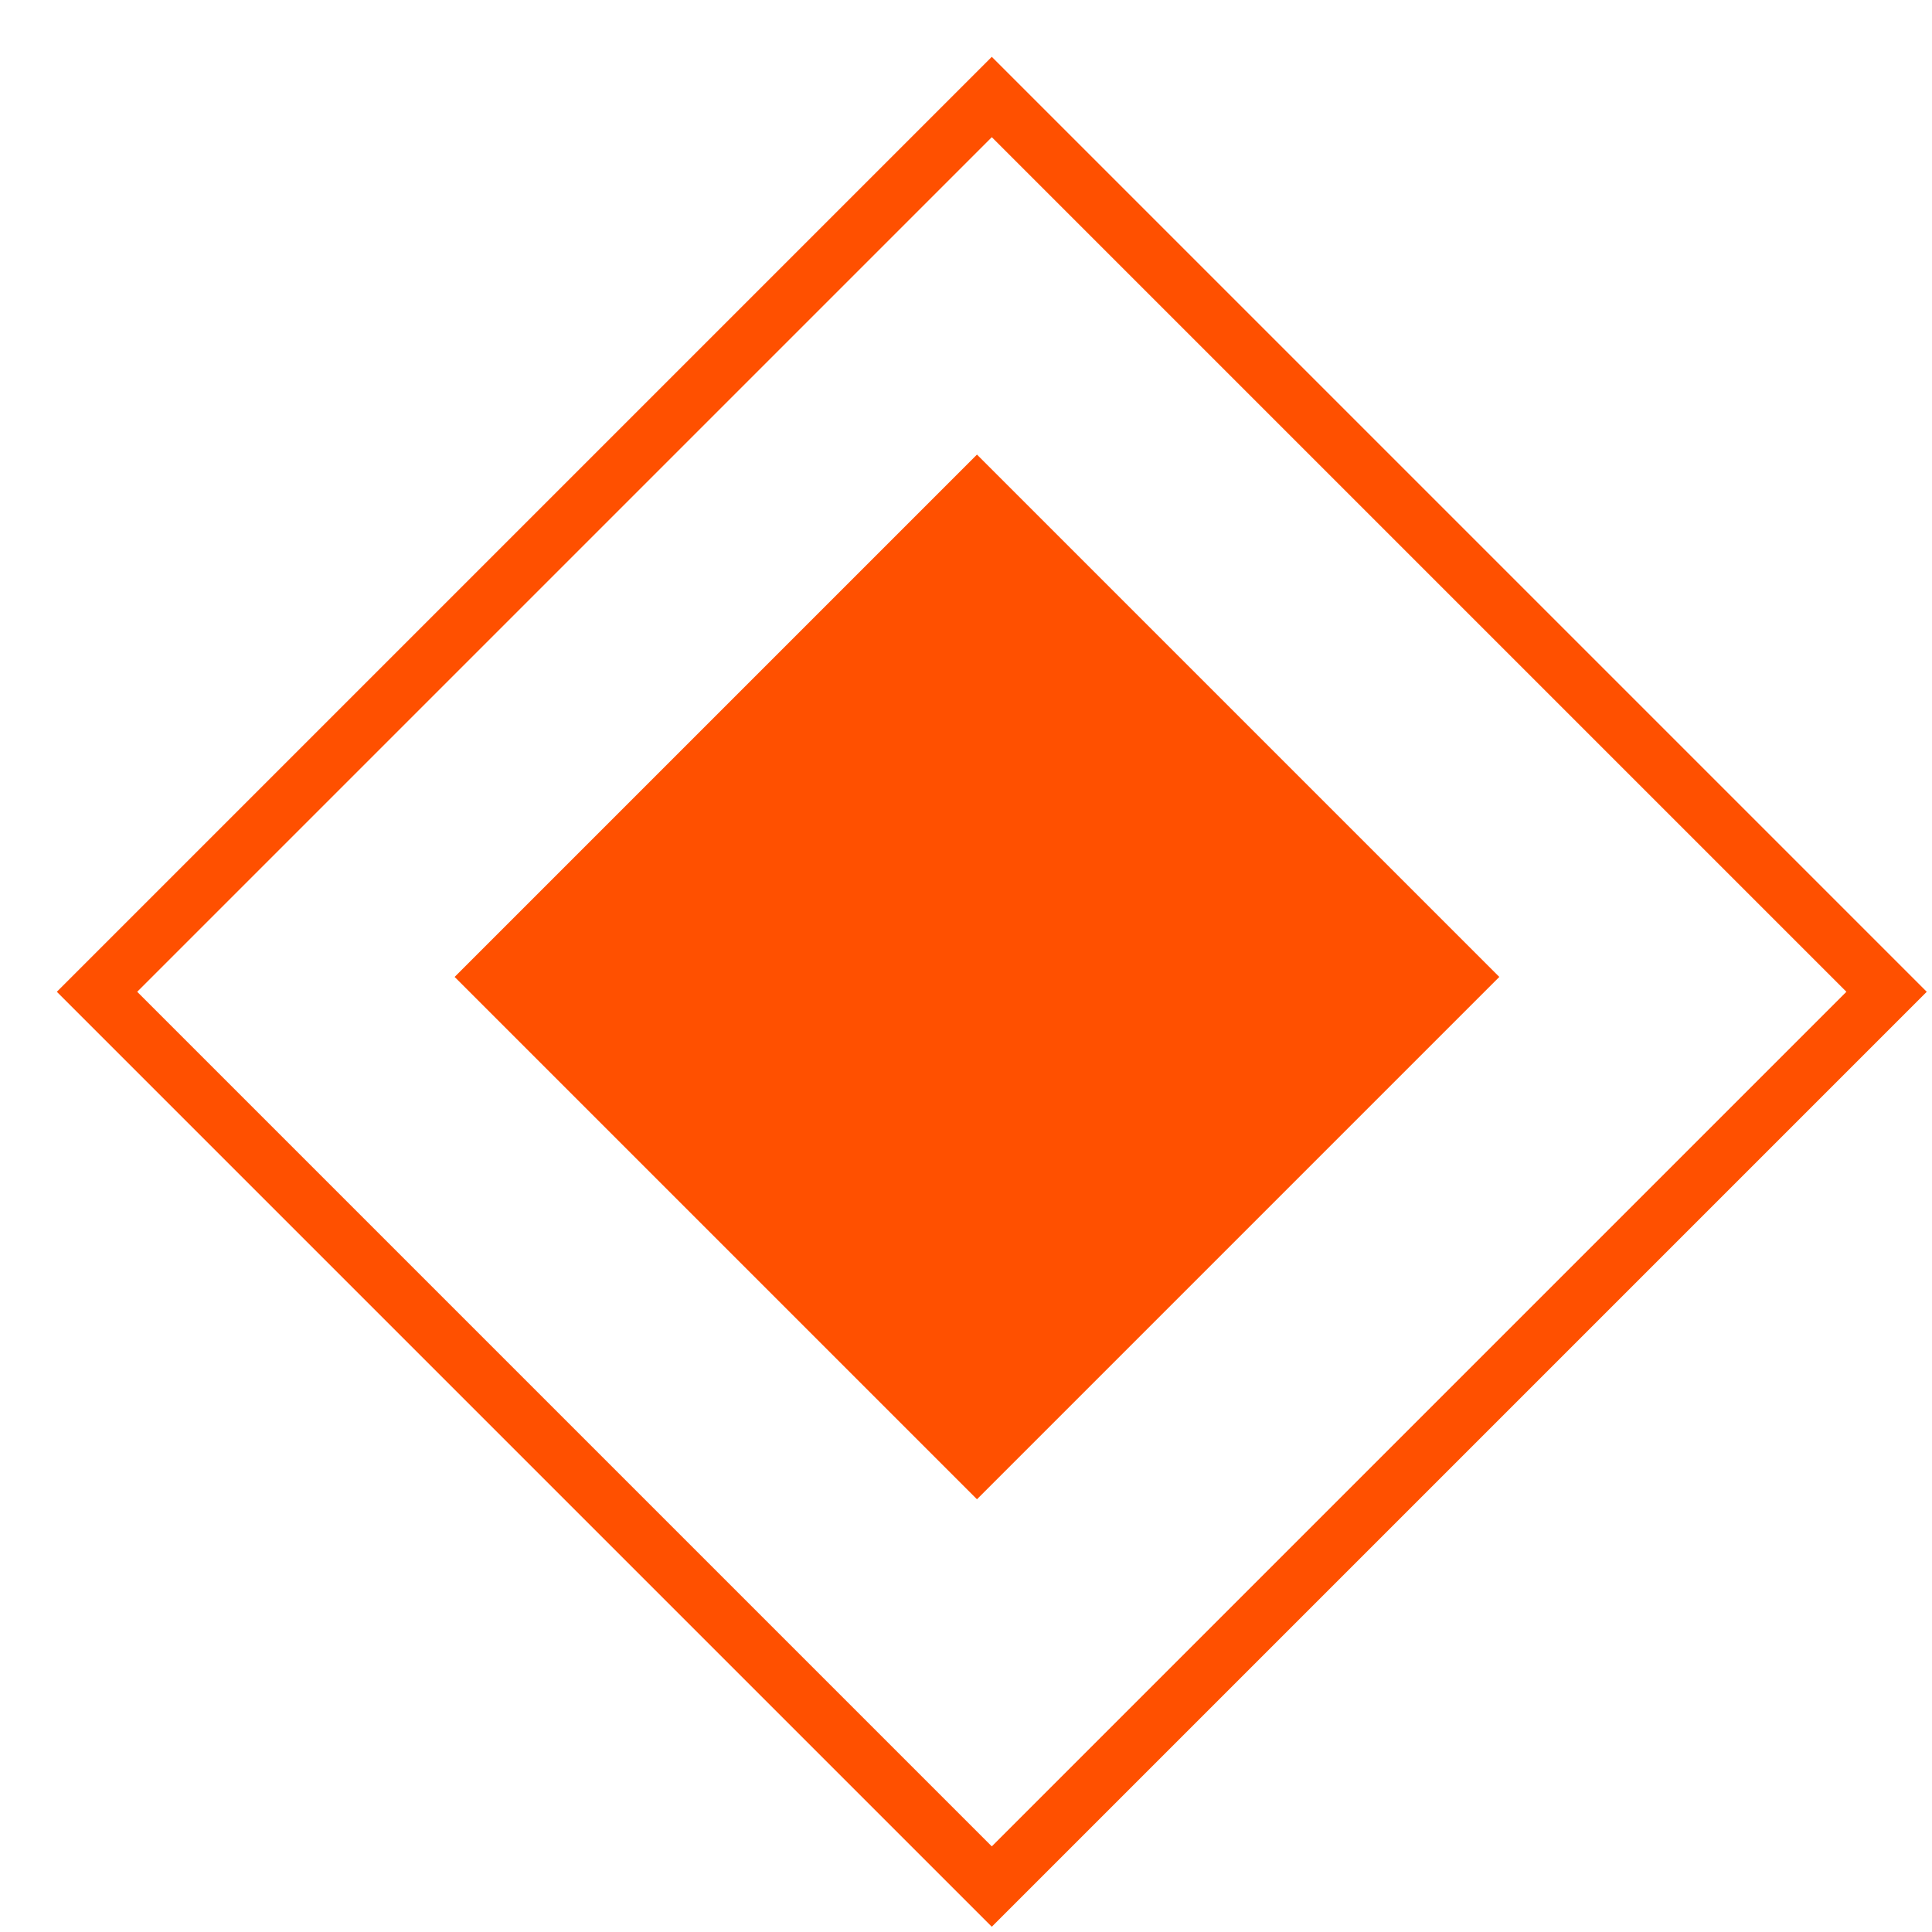
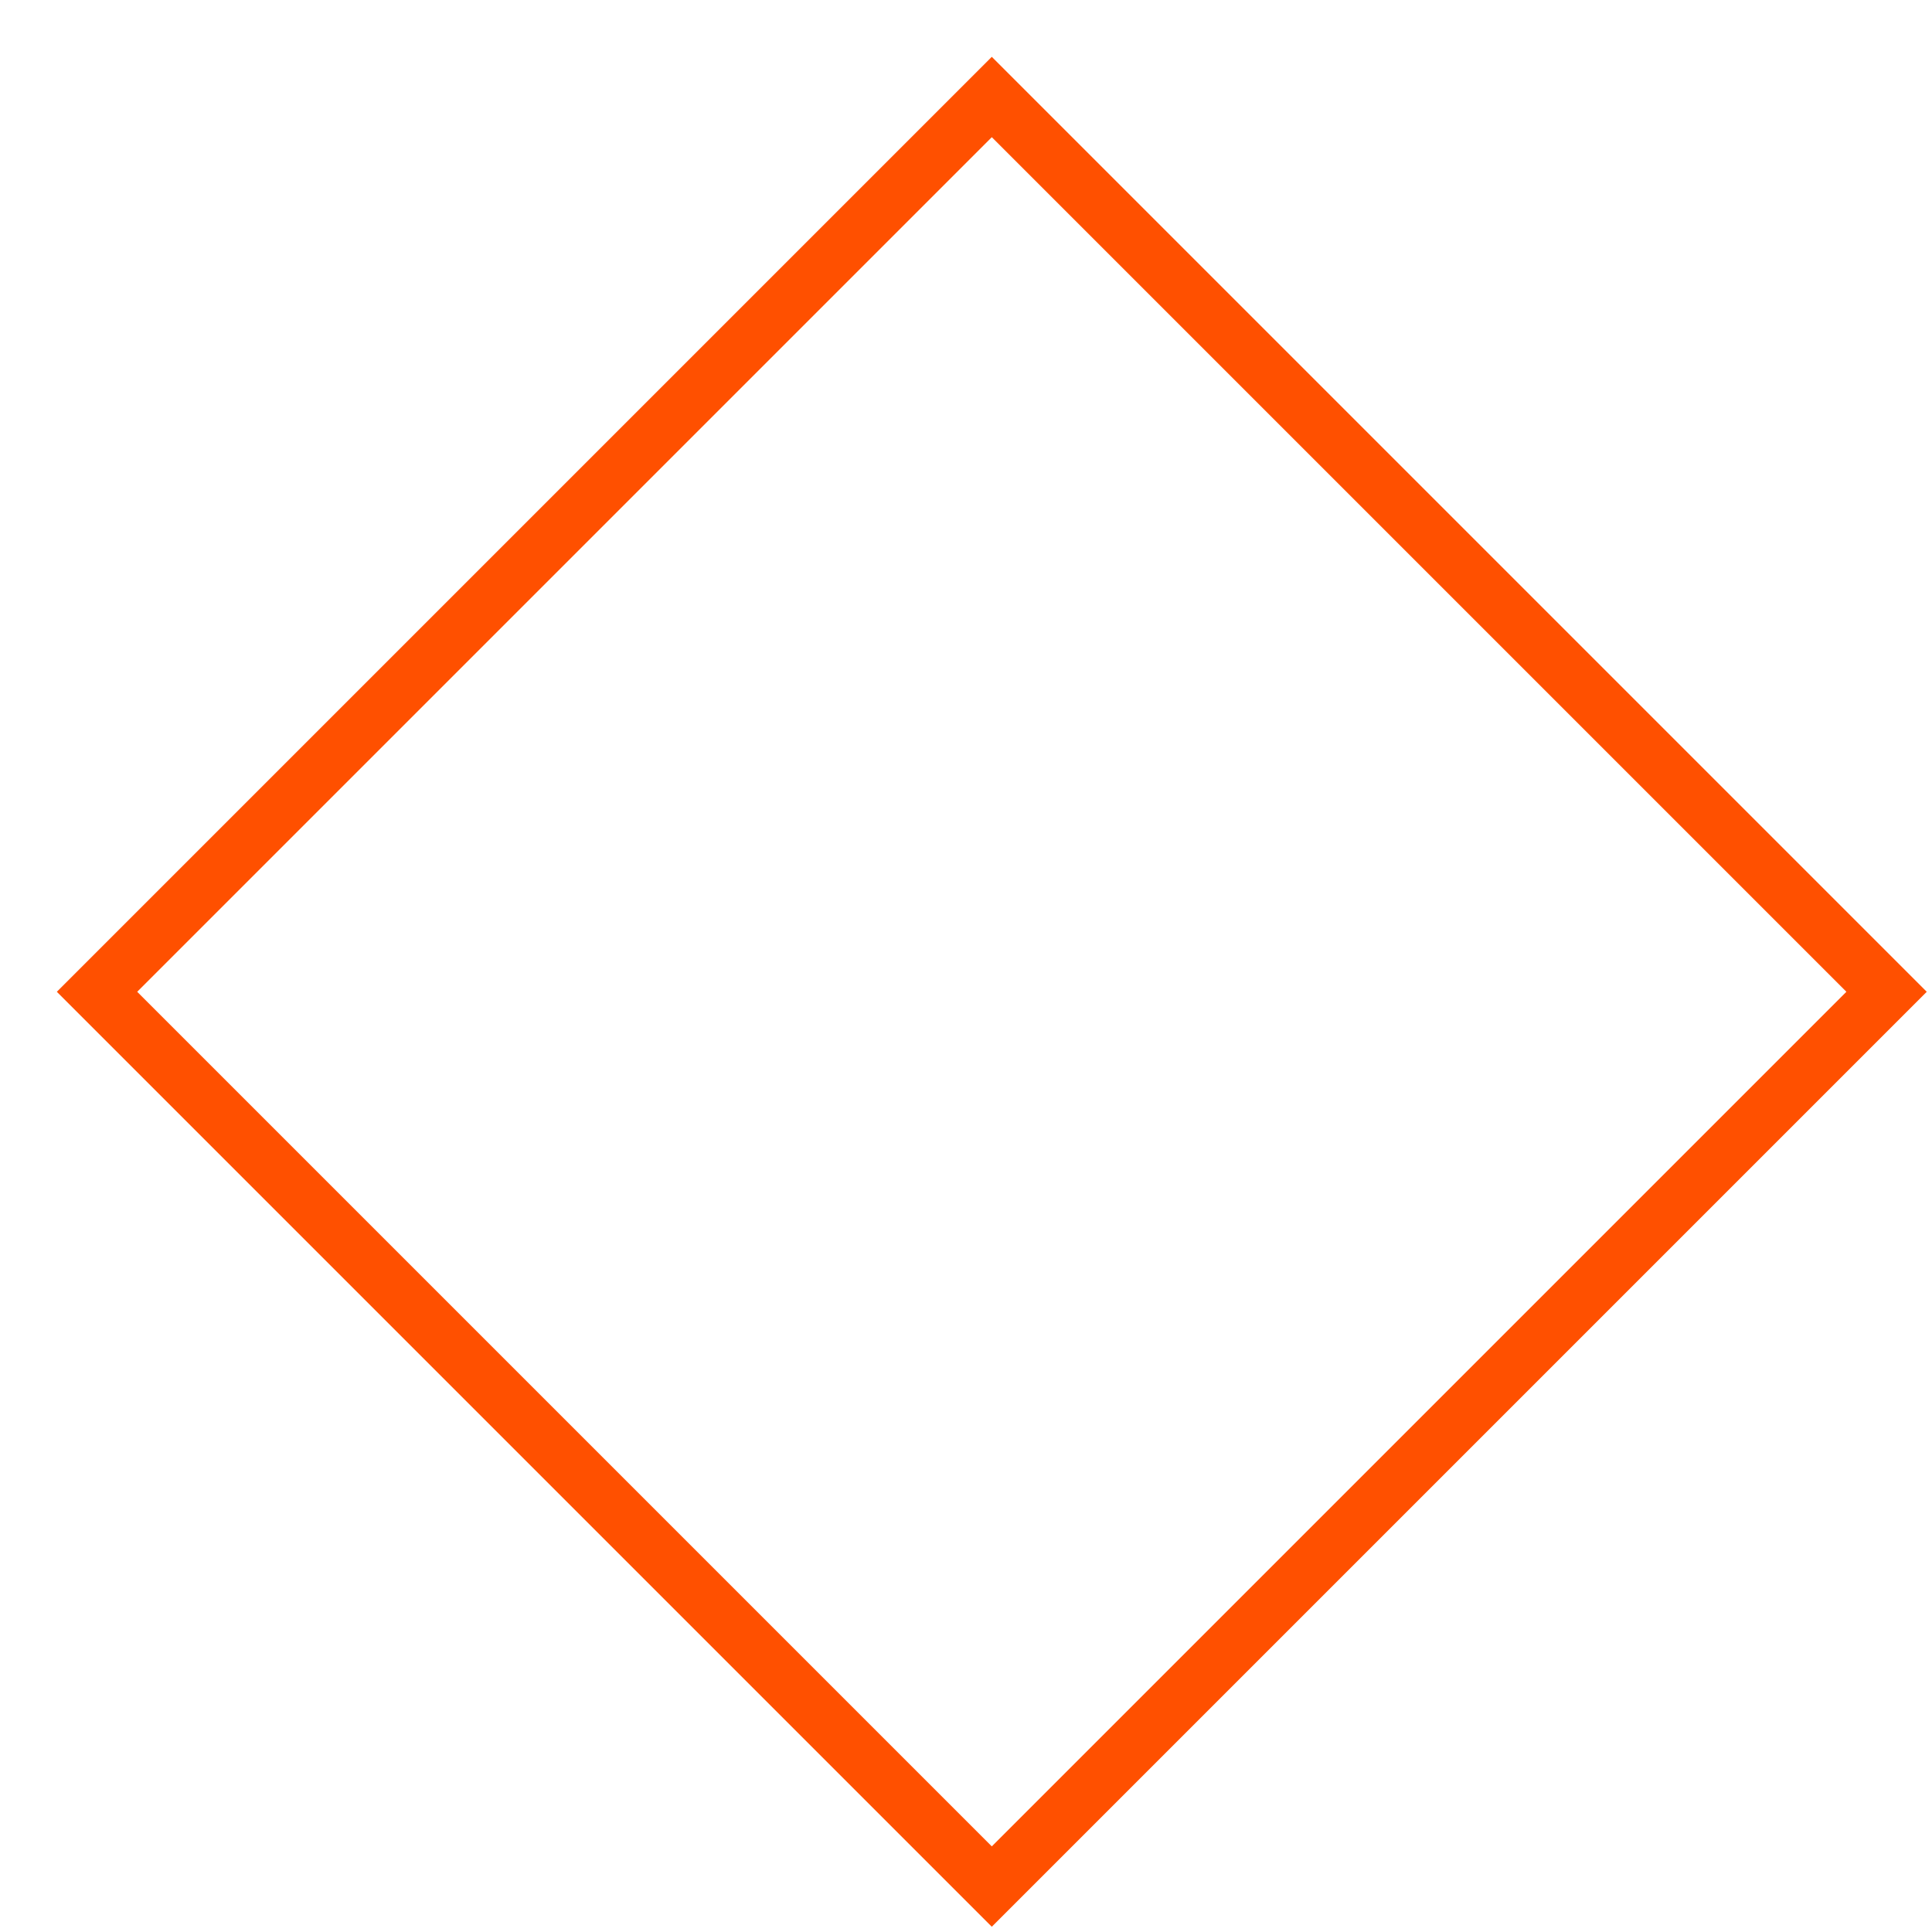
<svg xmlns="http://www.w3.org/2000/svg" width="34" height="34" viewBox="0 0 34 34">
  <defs>
    <clipPath id="clip-path">
      <rect id="矩形_2" data-name="矩形 2" width="34" height="34" transform="translate(762 738)" fill="#fff" stroke="#707070" stroke-width="1" />
    </clipPath>
  </defs>
  <g id="icon-orange" transform="translate(-762 -738)" clip-path="url(#clip-path)">
    <g id="icon-orange-2" data-name="icon-orange" transform="translate(-6778.092 -1797)">
-       <rect id="矩形_7382" data-name="矩形 7382" width="13" height="13" transform="translate(7557.285 2543) rotate(45)" fill="#ff5000" />
      <g id="矩形_7396" data-name="矩形 7396" transform="translate(7557.546 2536) rotate(45)" fill="none" stroke="#ff5000" stroke-width="1">
        <rect width="23.269" height="23.269" stroke="none" />
        <rect x="0.5" y="0.5" width="22.269" height="22.269" fill="none" />
      </g>
    </g>
  </g>
</svg>